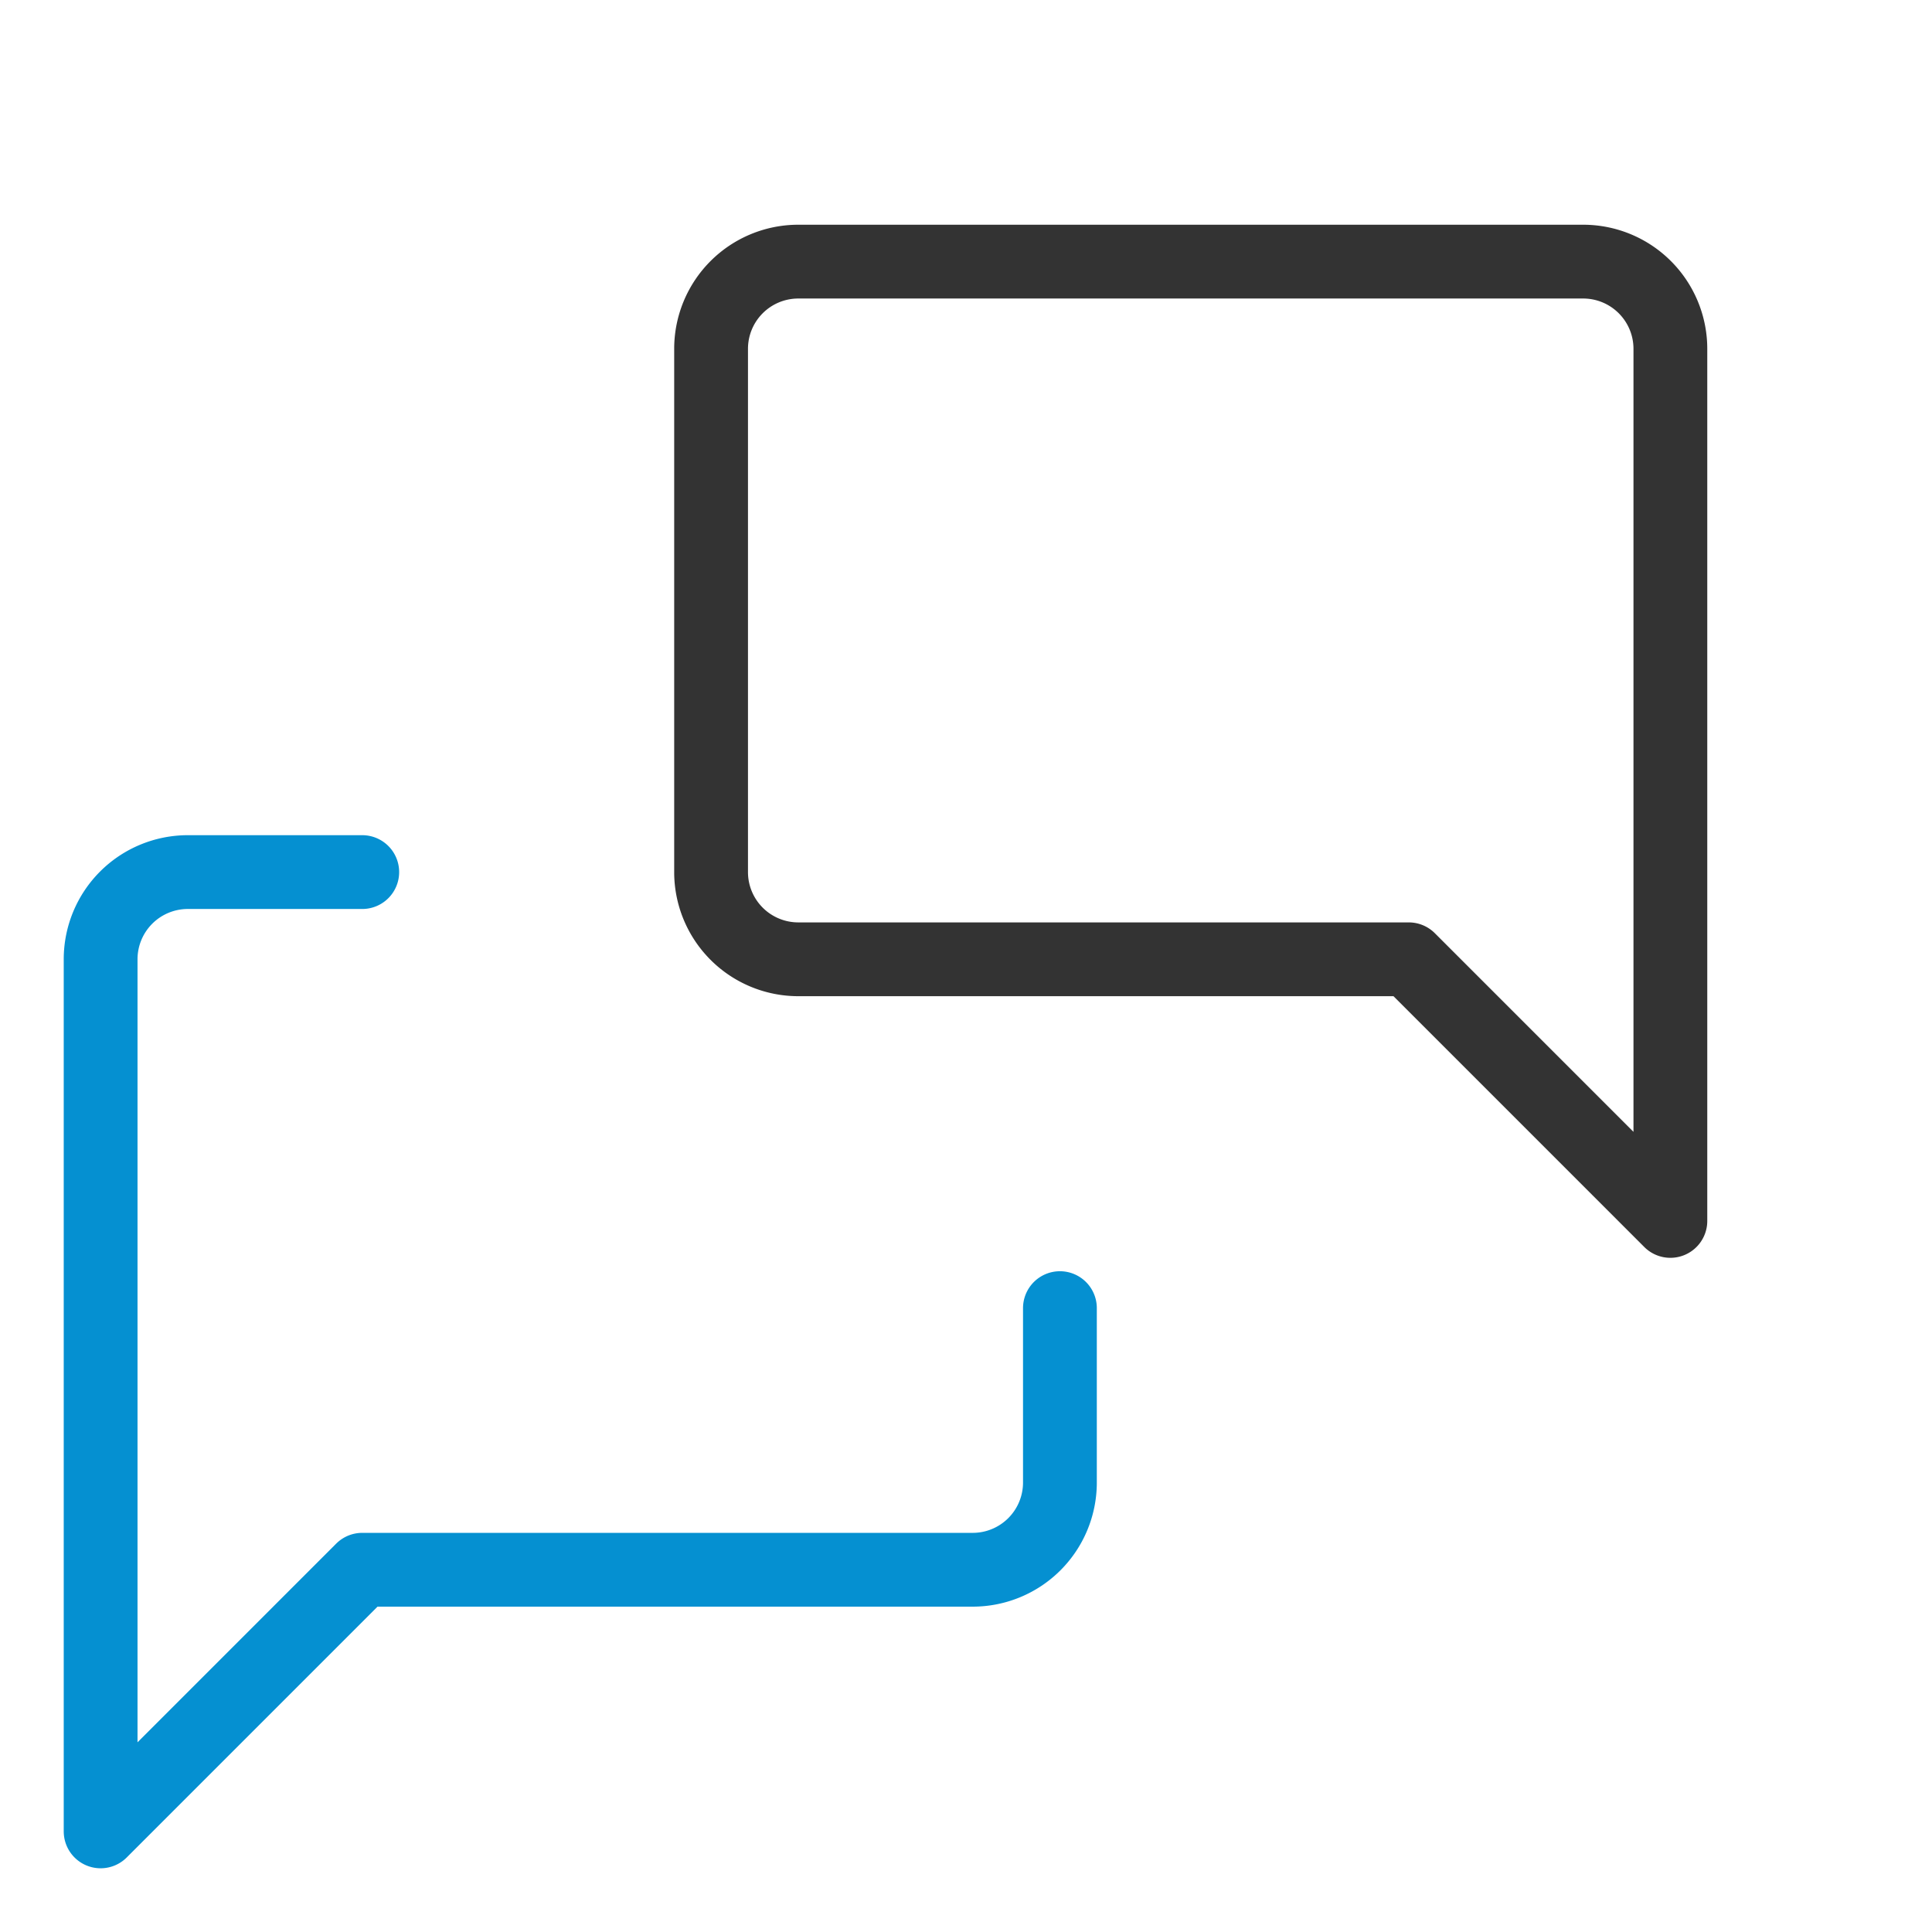
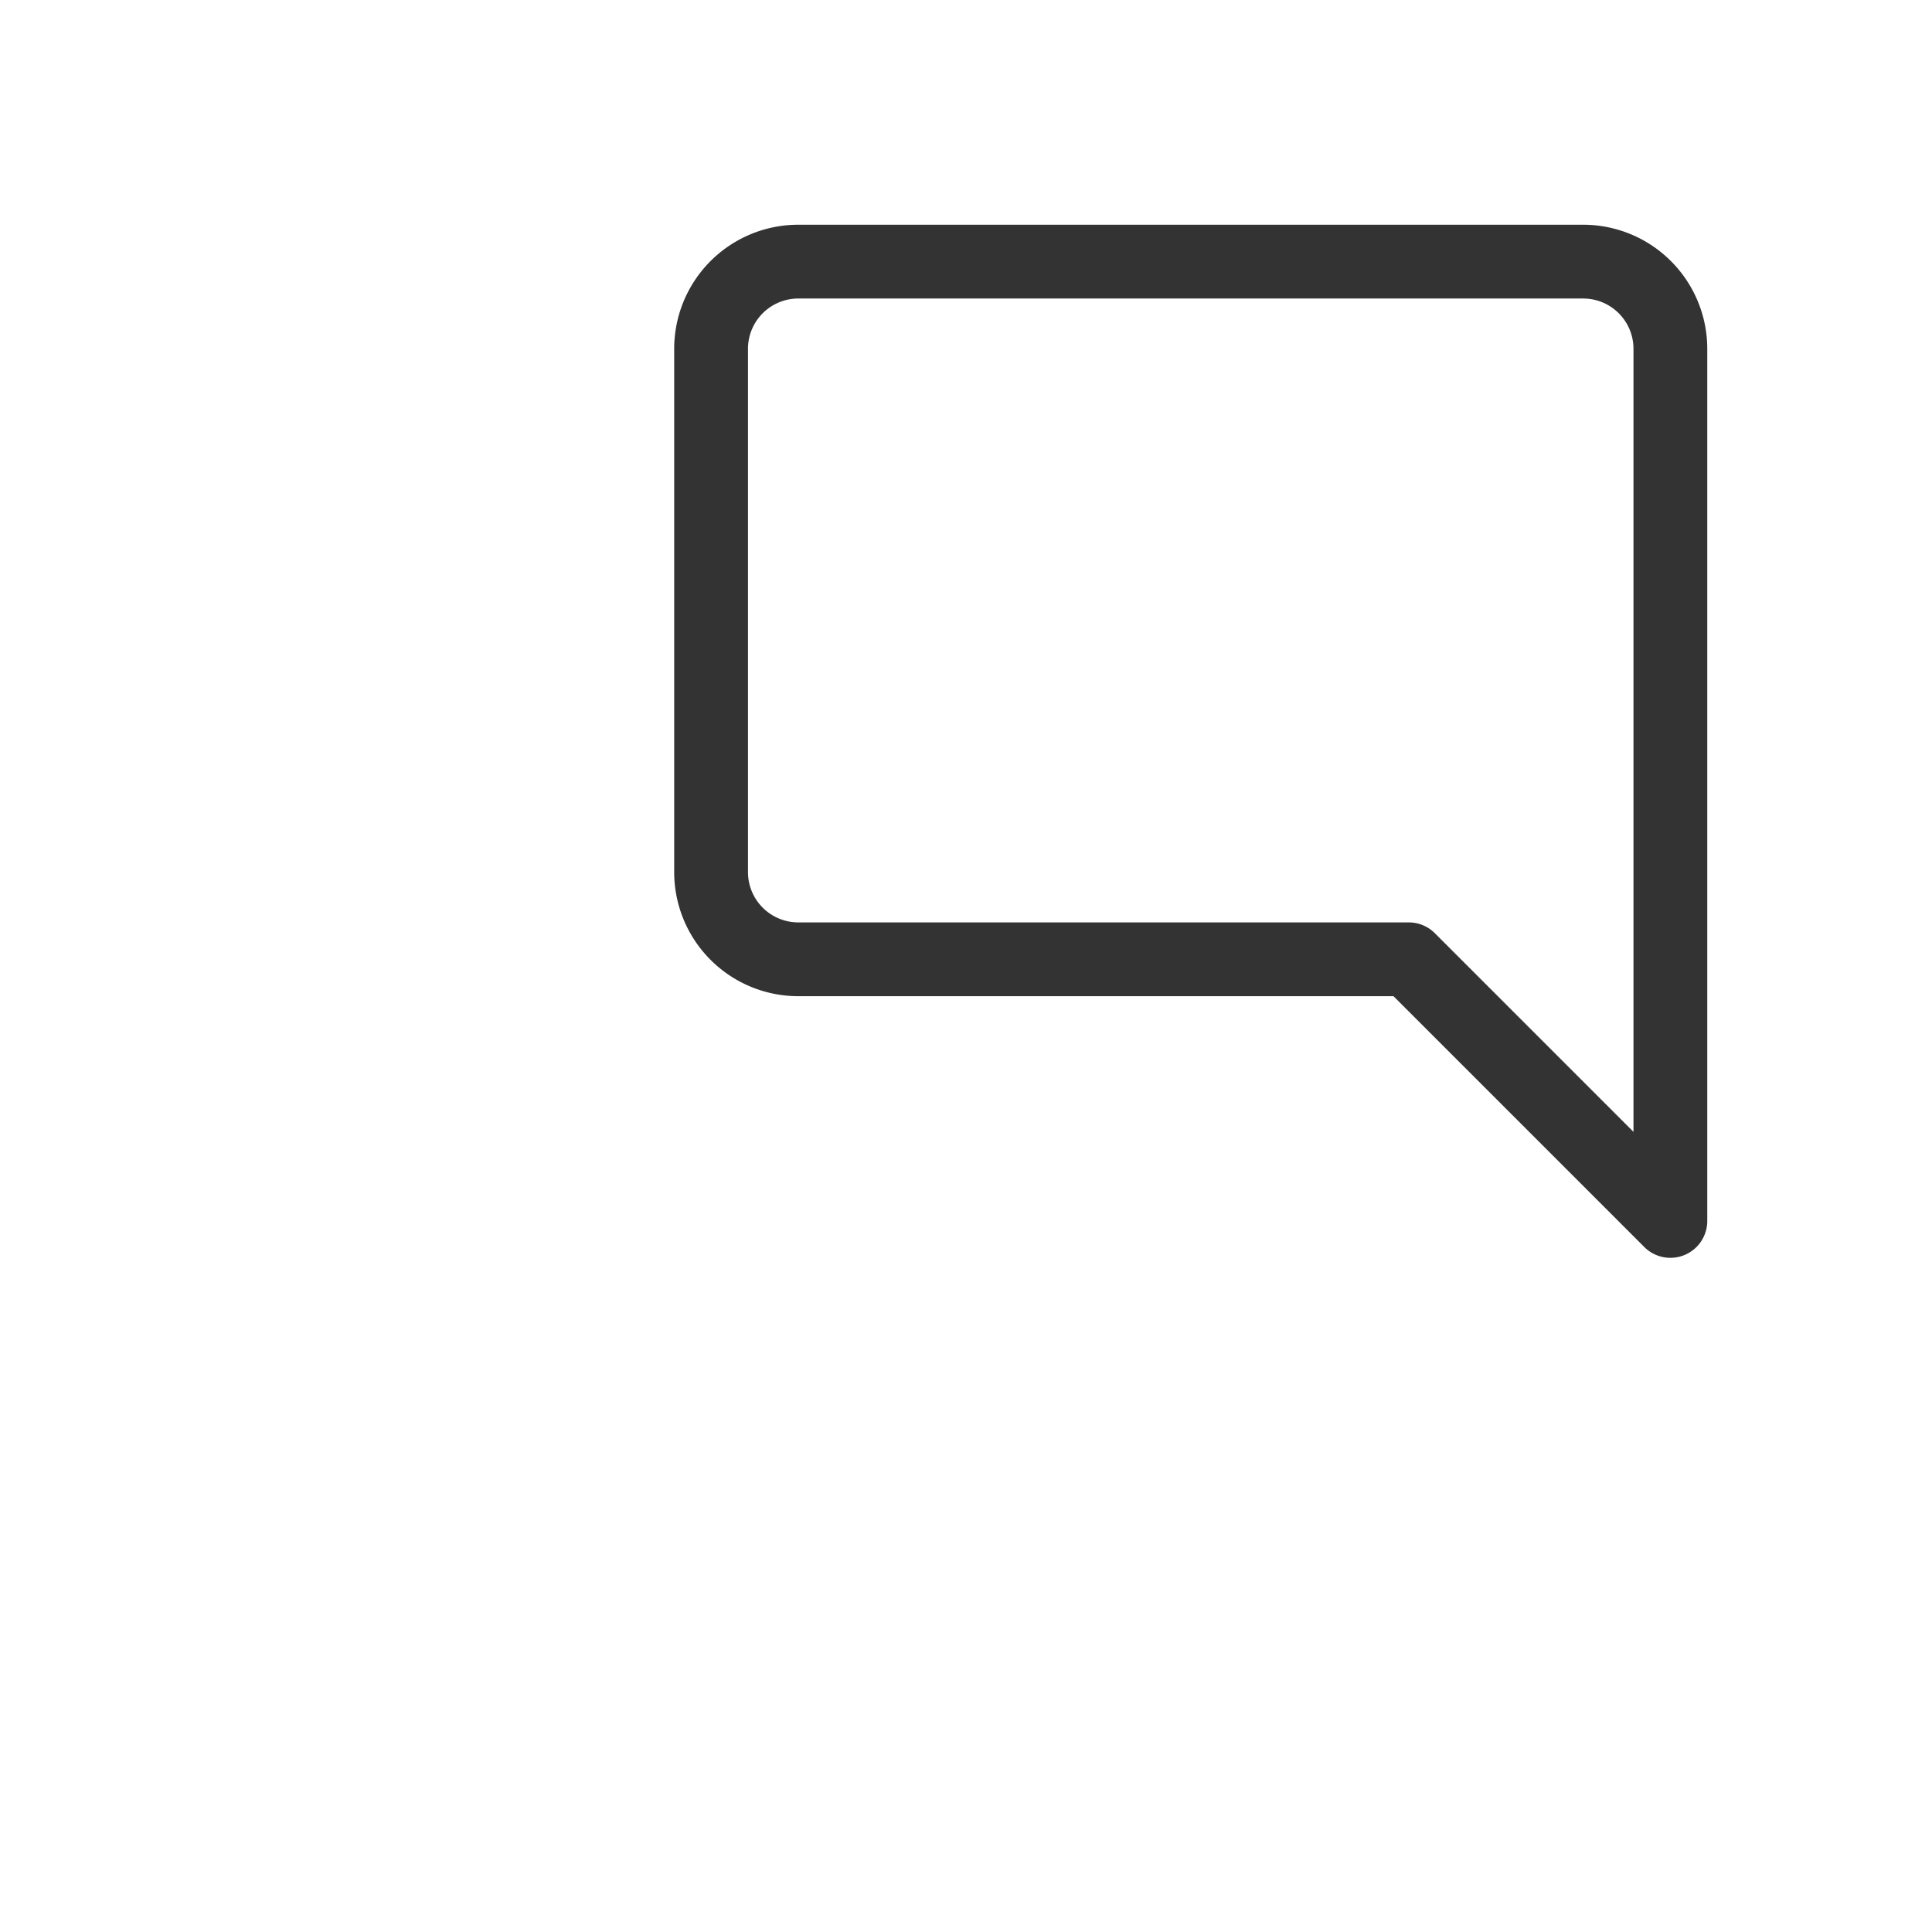
<svg xmlns="http://www.w3.org/2000/svg" width="72" height="72" viewBox="0 0 72 72">
  <defs>
    <clipPath id="clip-path">
      <rect id="Rectangle_12" data-name="Rectangle 12" width="72" height="72" fill="#fff" />
    </clipPath>
  </defs>
  <g id="Group_10" data-name="Group 10" clip-path="url(#clip-path)">
    <path id="Path_5" data-name="Path 5" d="M62.25,45.5,52.5,35.75H29.75A3.25,3.25,0,0,1,26.5,32.5V13a3.25,3.25,0,0,1,3.25-3.25H59A3.25,3.25,0,0,1,62.25,13Z" fill="none" stroke="#333" stroke-linecap="round" stroke-linejoin="round" stroke-width="2.75" />
-     <path id="Path_6" data-name="Path 6" d="M39.5,48.75v6.5a3.25,3.25,0,0,1-3.25,3.25H13.5L3.75,68.25V35.75A3.25,3.25,0,0,1,7,32.5h6.5" fill="none" stroke="#0590d1" stroke-linecap="round" stroke-linejoin="round" stroke-width="2.75" />
  </g>
</svg>